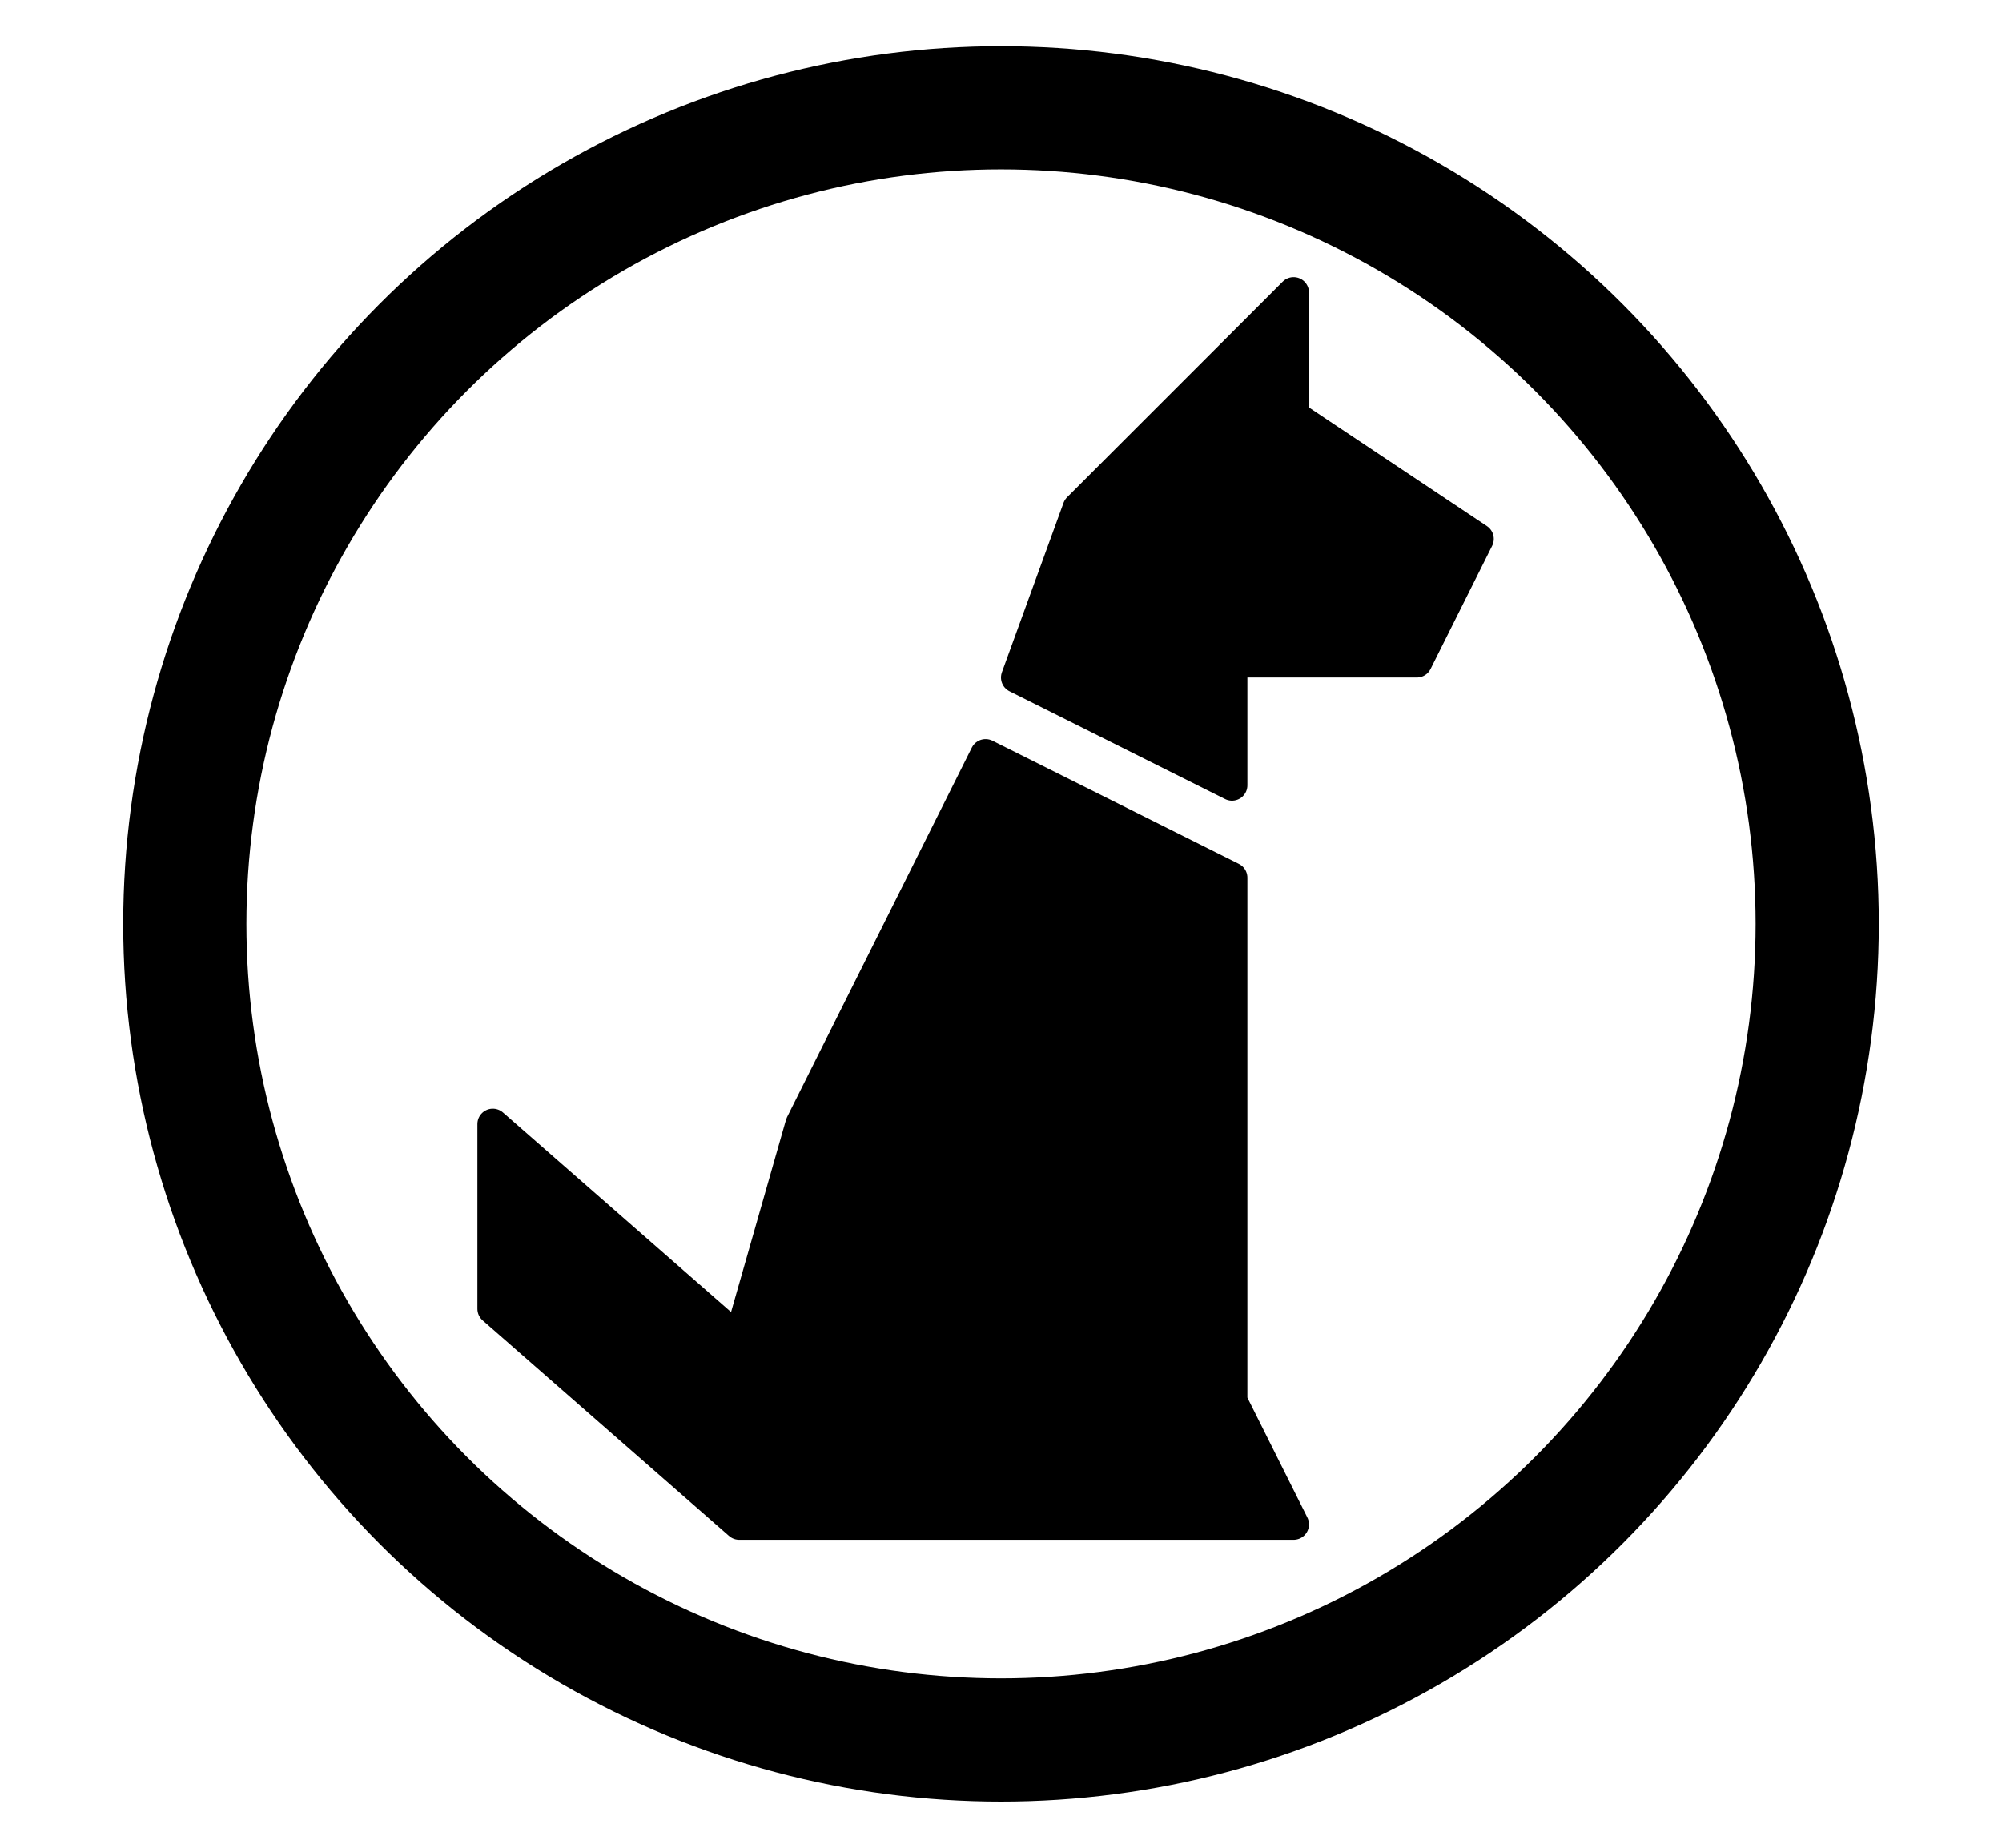
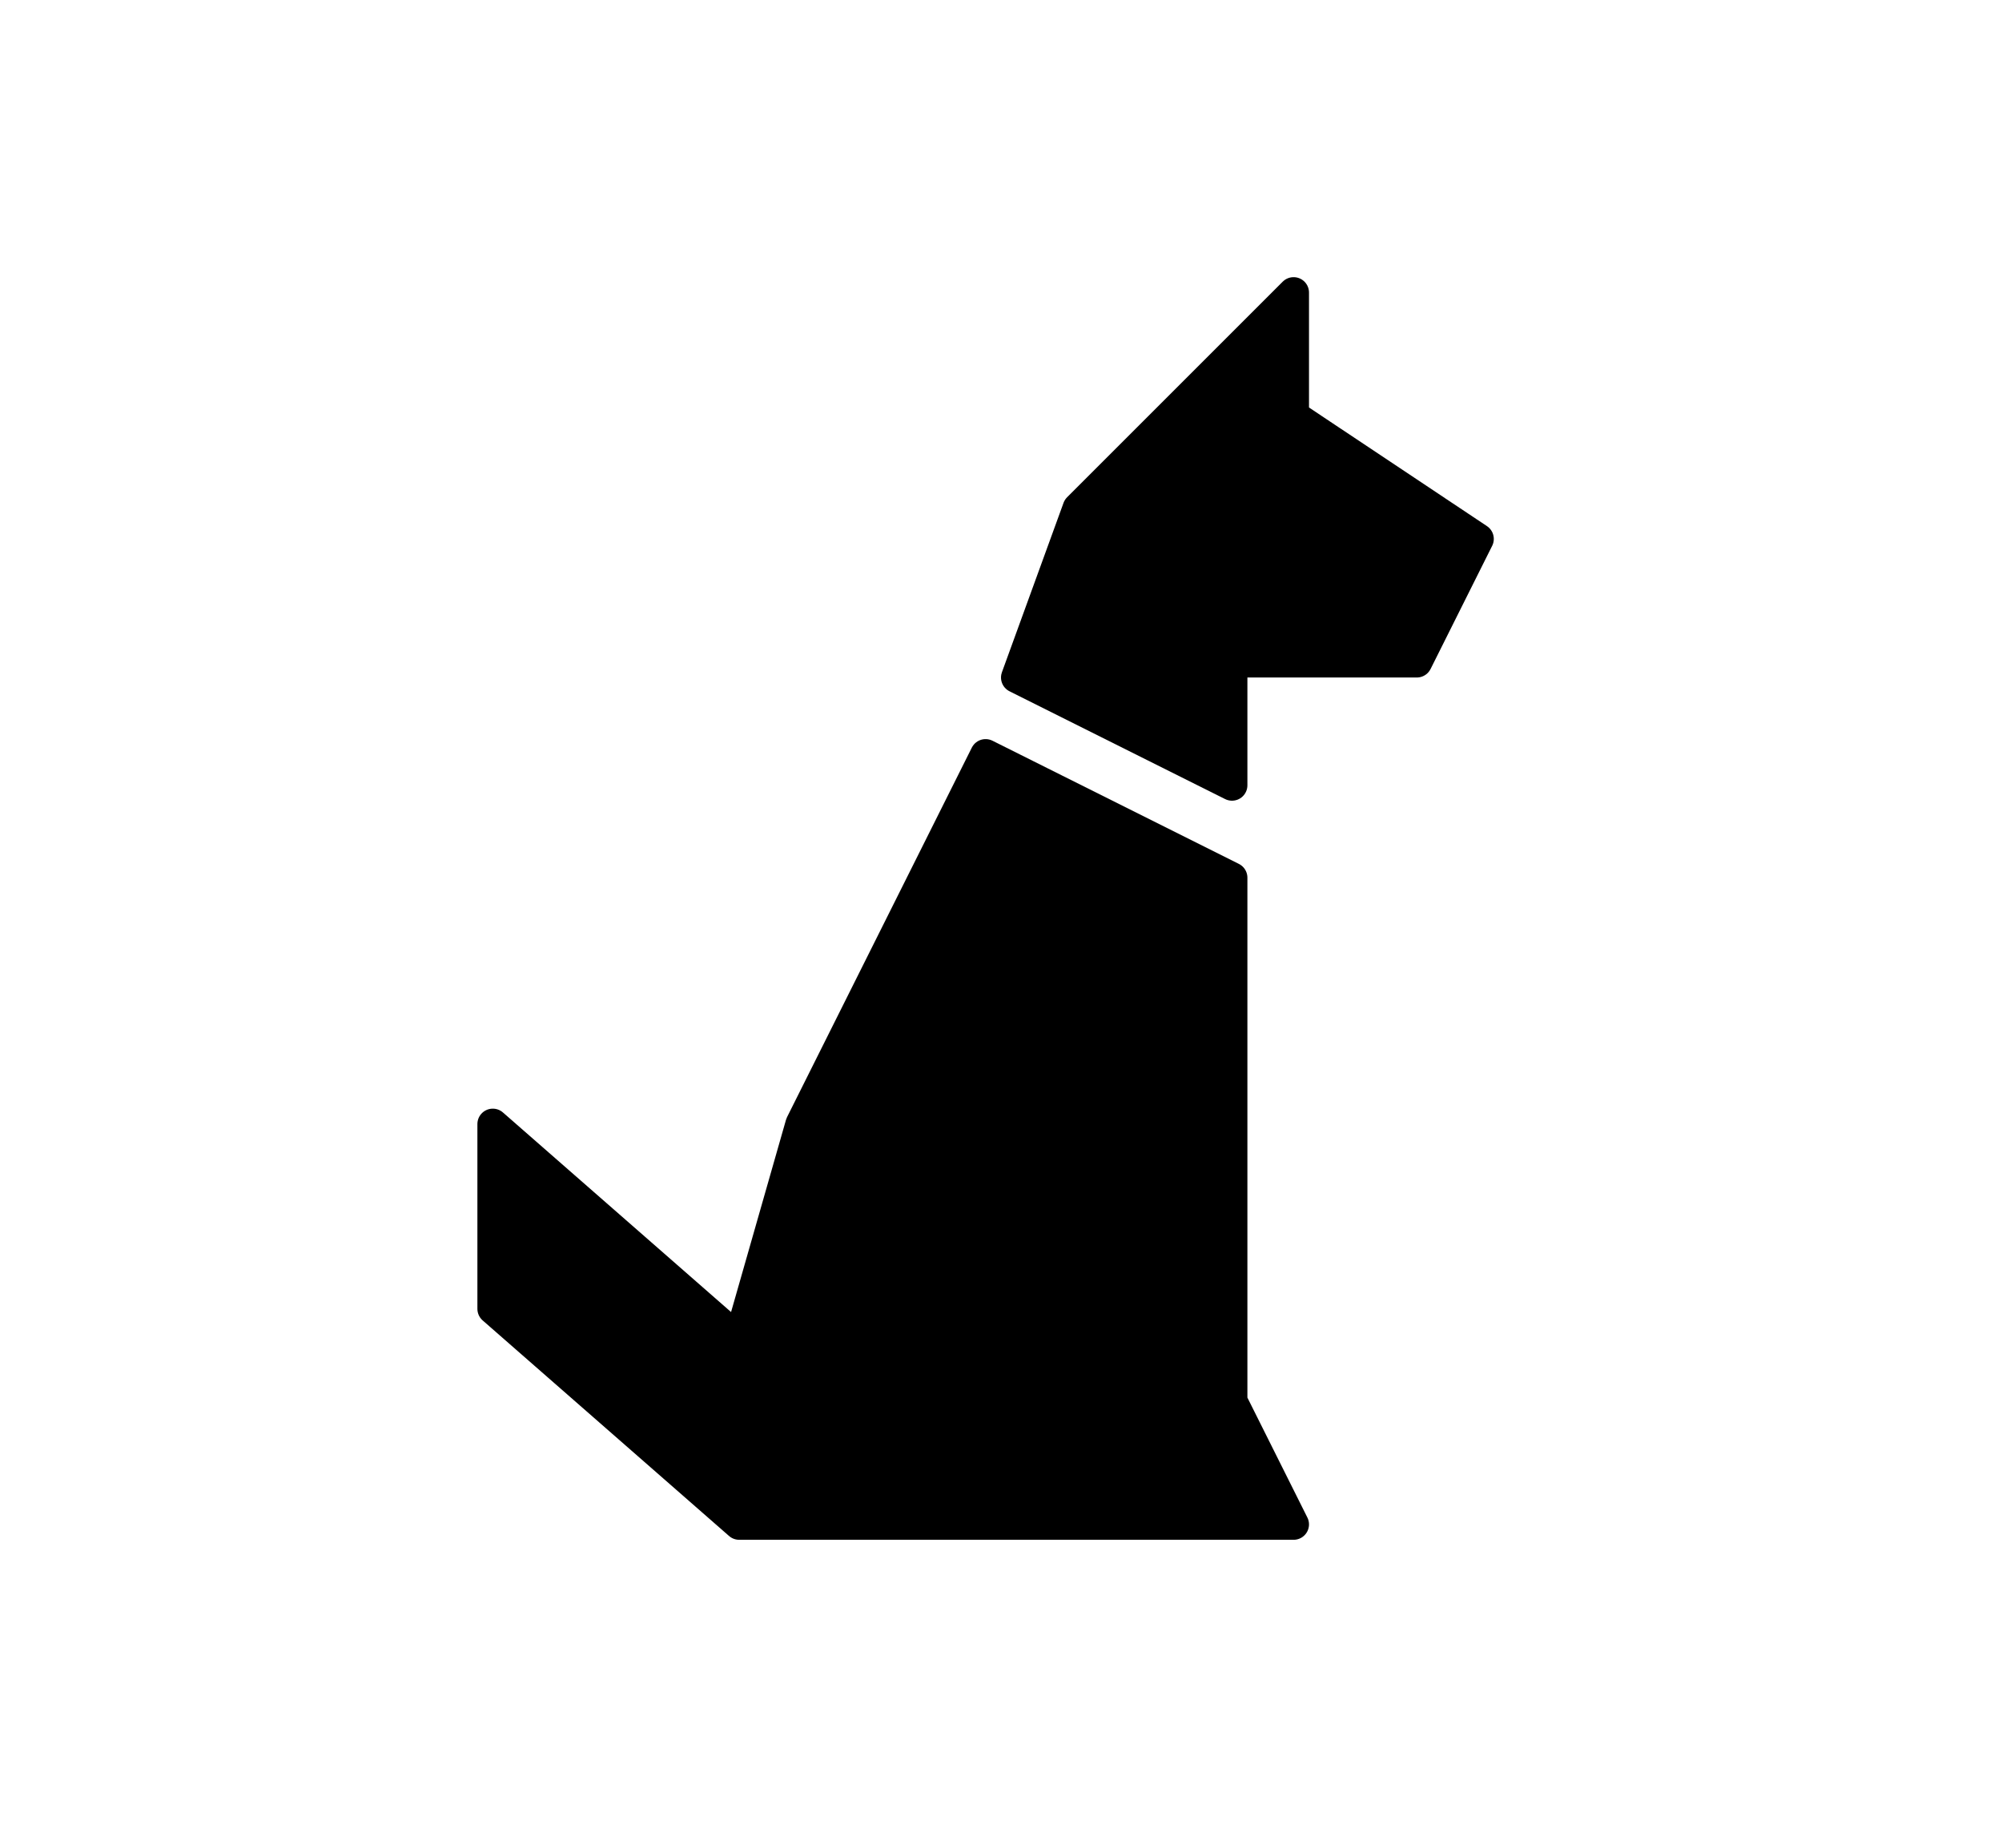
<svg xmlns="http://www.w3.org/2000/svg" version="1.1" id="Layer_1" x="0px" y="0px" width="1300px" height="1200px" viewBox="0 0 1300 1200" enable-background="new 0 0 1300 1200" xml:space="preserve">
  <g>
    <polygon stroke="#000000" stroke-width="20" stroke-linecap="round" stroke-linejoin="round" stroke-miterlimit="10" points="   660,440 700,330 840,190 840,270 960,350 920,430 800,430 800,510  " />
    <polygon stroke="#000000" stroke-width="20" stroke-linecap="round" stroke-linejoin="round" stroke-miterlimit="10" points="   840,990 800,910 800,570 640,490 520,730 480,870 320,730 320,850 480,990  " />
  </g>
-   <circle fill="none" stroke="#000000" stroke-width="80" stroke-linecap="round" stroke-linejoin="round" stroke-miterlimit="10" cx="650" cy="600" r="530" />
</svg>